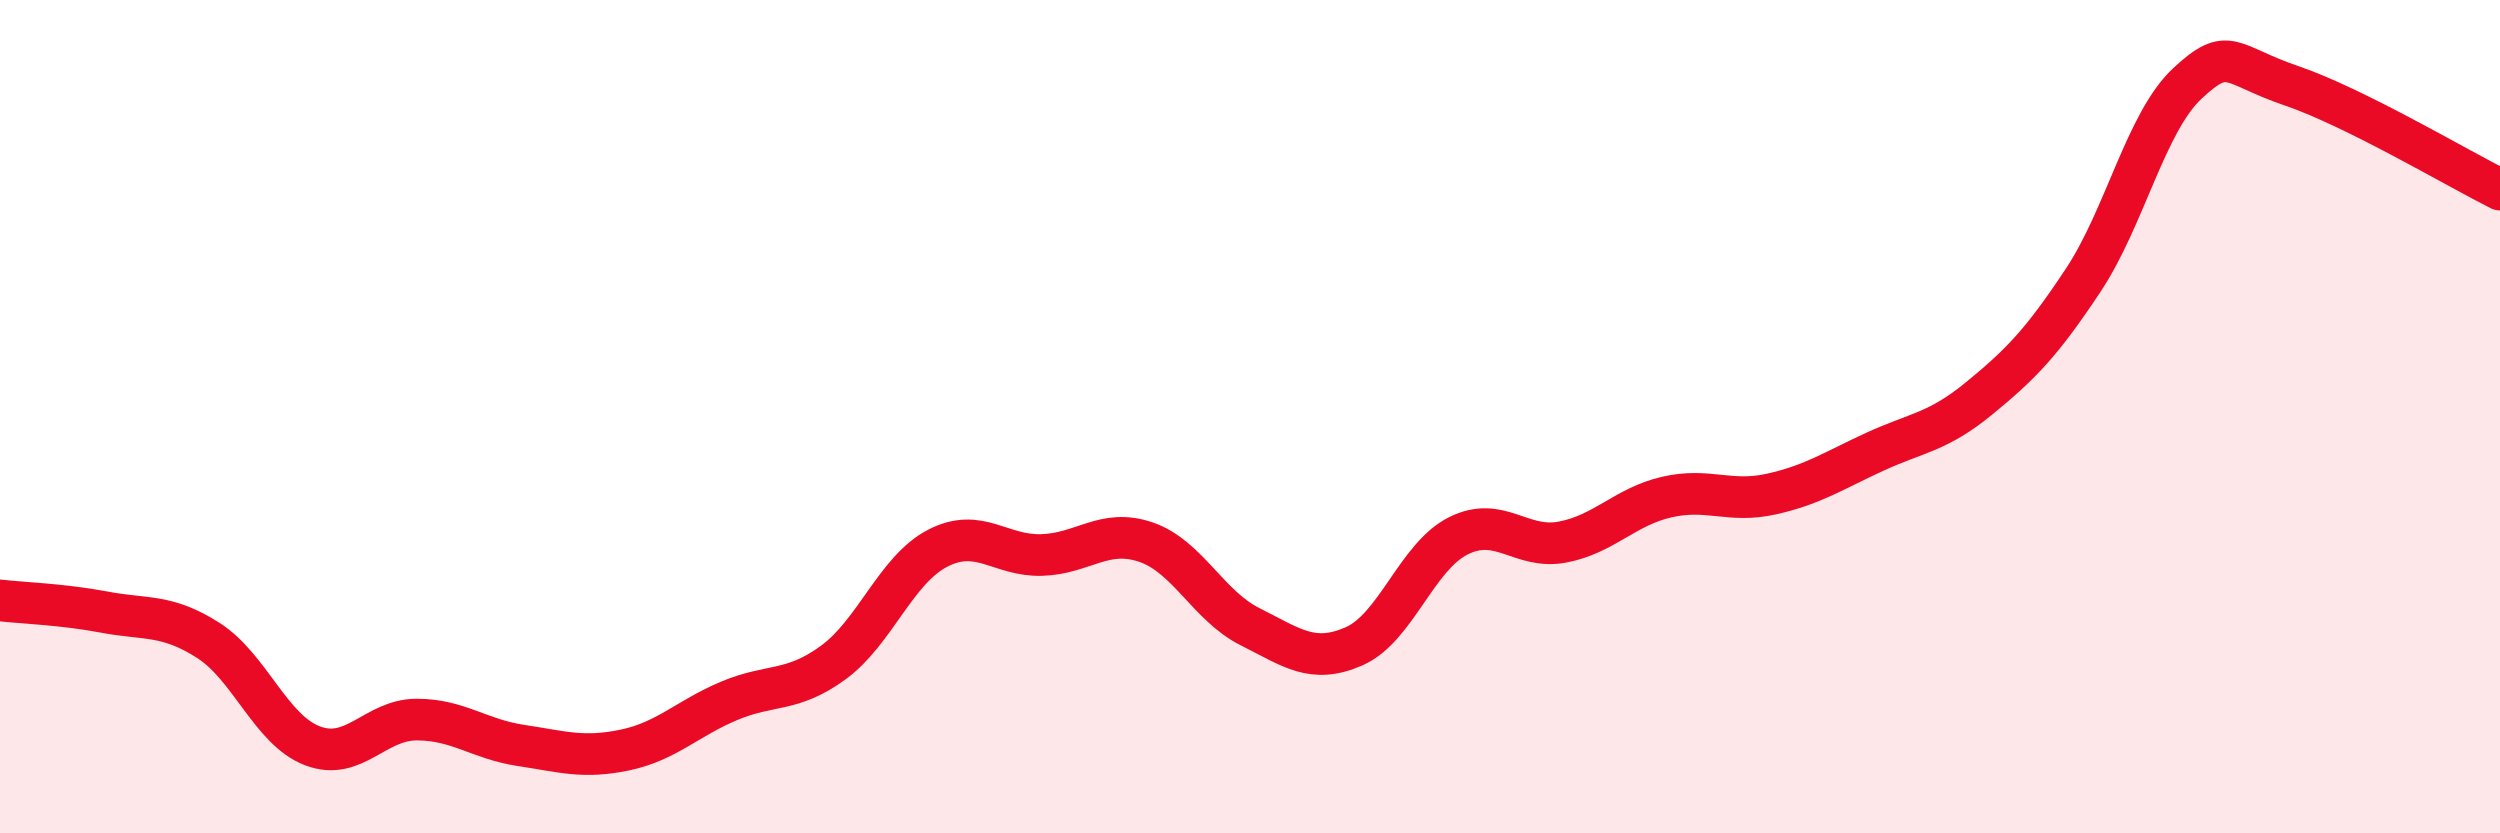
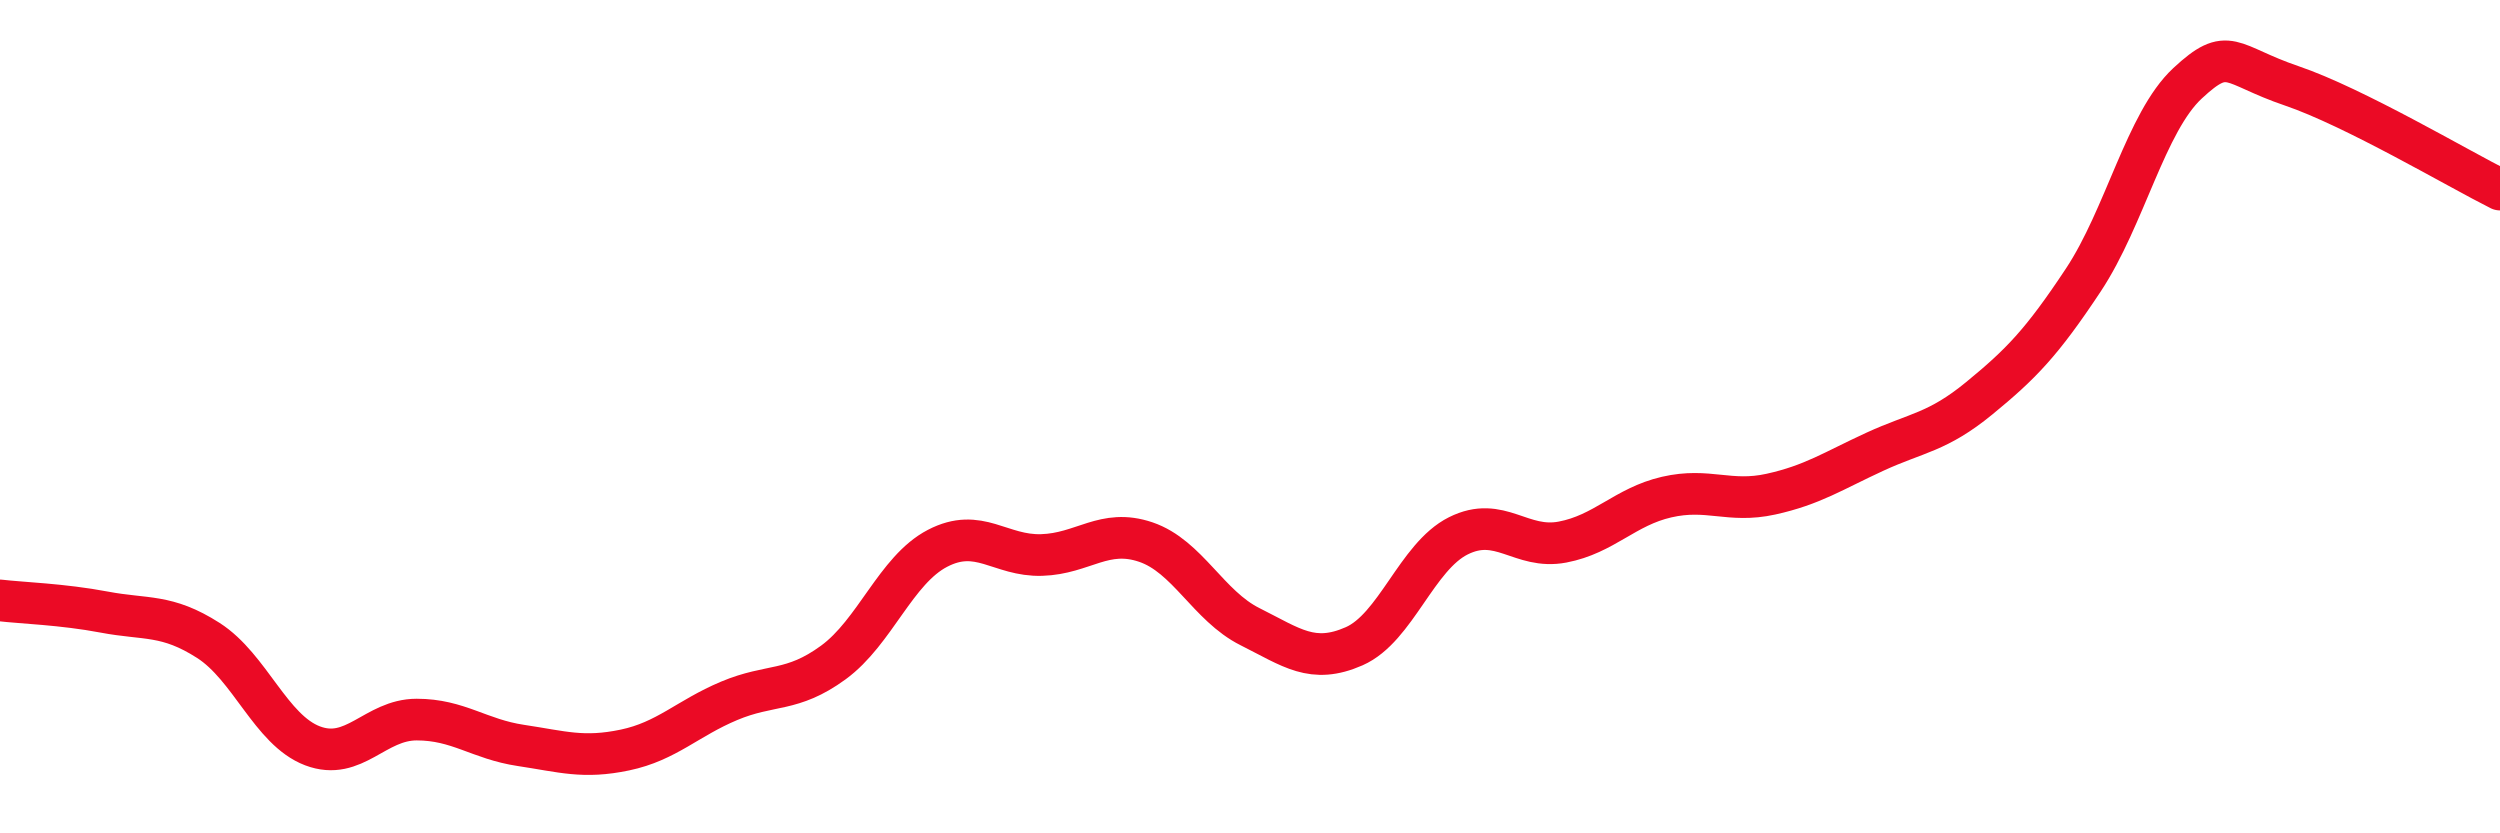
<svg xmlns="http://www.w3.org/2000/svg" width="60" height="20" viewBox="0 0 60 20">
-   <path d="M 0,14.41 C 0.5,14.47 1.5,14.5 2.5,14.69 C 3.5,14.88 4,14.73 5,15.37 C 6,16.01 6.5,17.52 7.5,17.9 C 8.5,18.28 9,17.27 10,17.27 C 11,17.27 11.5,17.74 12.5,17.89 C 13.5,18.04 14,18.21 15,18 C 16,17.79 16.5,17.24 17.5,16.82 C 18.5,16.4 19,16.63 20,15.9 C 21,15.17 21.5,13.68 22.5,13.16 C 23.5,12.64 24,13.35 25,13.32 C 26,13.29 26.5,12.67 27.5,13.01 C 28.5,13.35 29,14.54 30,15.04 C 31,15.54 31.5,15.95 32.5,15.51 C 33.5,15.07 34,13.36 35,12.86 C 36,12.36 36.5,13.2 37.5,13.01 C 38.5,12.82 39,12.16 40,11.93 C 41,11.7 41.5,12.08 42.5,11.86 C 43.5,11.64 44,11.3 45,10.84 C 46,10.38 46.5,10.38 47.5,9.56 C 48.5,8.74 49,8.23 50,6.72 C 51,5.21 51.5,2.93 52.5,2 C 53.5,1.07 53.5,1.55 55,2.06 C 56.5,2.57 59,4.05 60,4.55L60 20L0 20Z" fill="#EB0A25" opacity="0.1" stroke-linecap="round" stroke-linejoin="round" />
  <path d="M 0,14.41 C 0.5,14.47 1.5,14.5 2.5,14.69 C 3.5,14.88 4,14.73 5,15.37 C 6,16.01 6.5,17.52 7.5,17.9 C 8.5,18.28 9,17.27 10,17.27 C 11,17.27 11.5,17.74 12.5,17.89 C 13.5,18.04 14,18.21 15,18 C 16,17.79 16.5,17.24 17.5,16.82 C 18.5,16.4 19,16.63 20,15.9 C 21,15.17 21.5,13.68 22.5,13.16 C 23.5,12.64 24,13.35 25,13.32 C 26,13.29 26.5,12.67 27.5,13.01 C 28.5,13.35 29,14.54 30,15.04 C 31,15.54 31.5,15.95 32.5,15.51 C 33.5,15.07 34,13.36 35,12.86 C 36,12.36 36.5,13.2 37.5,13.01 C 38.5,12.82 39,12.16 40,11.93 C 41,11.7 41.5,12.08 42.5,11.86 C 43.5,11.64 44,11.3 45,10.84 C 46,10.38 46.5,10.38 47.5,9.56 C 48.5,8.74 49,8.23 50,6.72 C 51,5.21 51.5,2.93 52.5,2 C 53.5,1.07 53.5,1.55 55,2.06 C 56.5,2.57 59,4.05 60,4.55" stroke="#EB0A25" stroke-width="1" fill="none" stroke-linecap="round" stroke-linejoin="round" />
</svg>